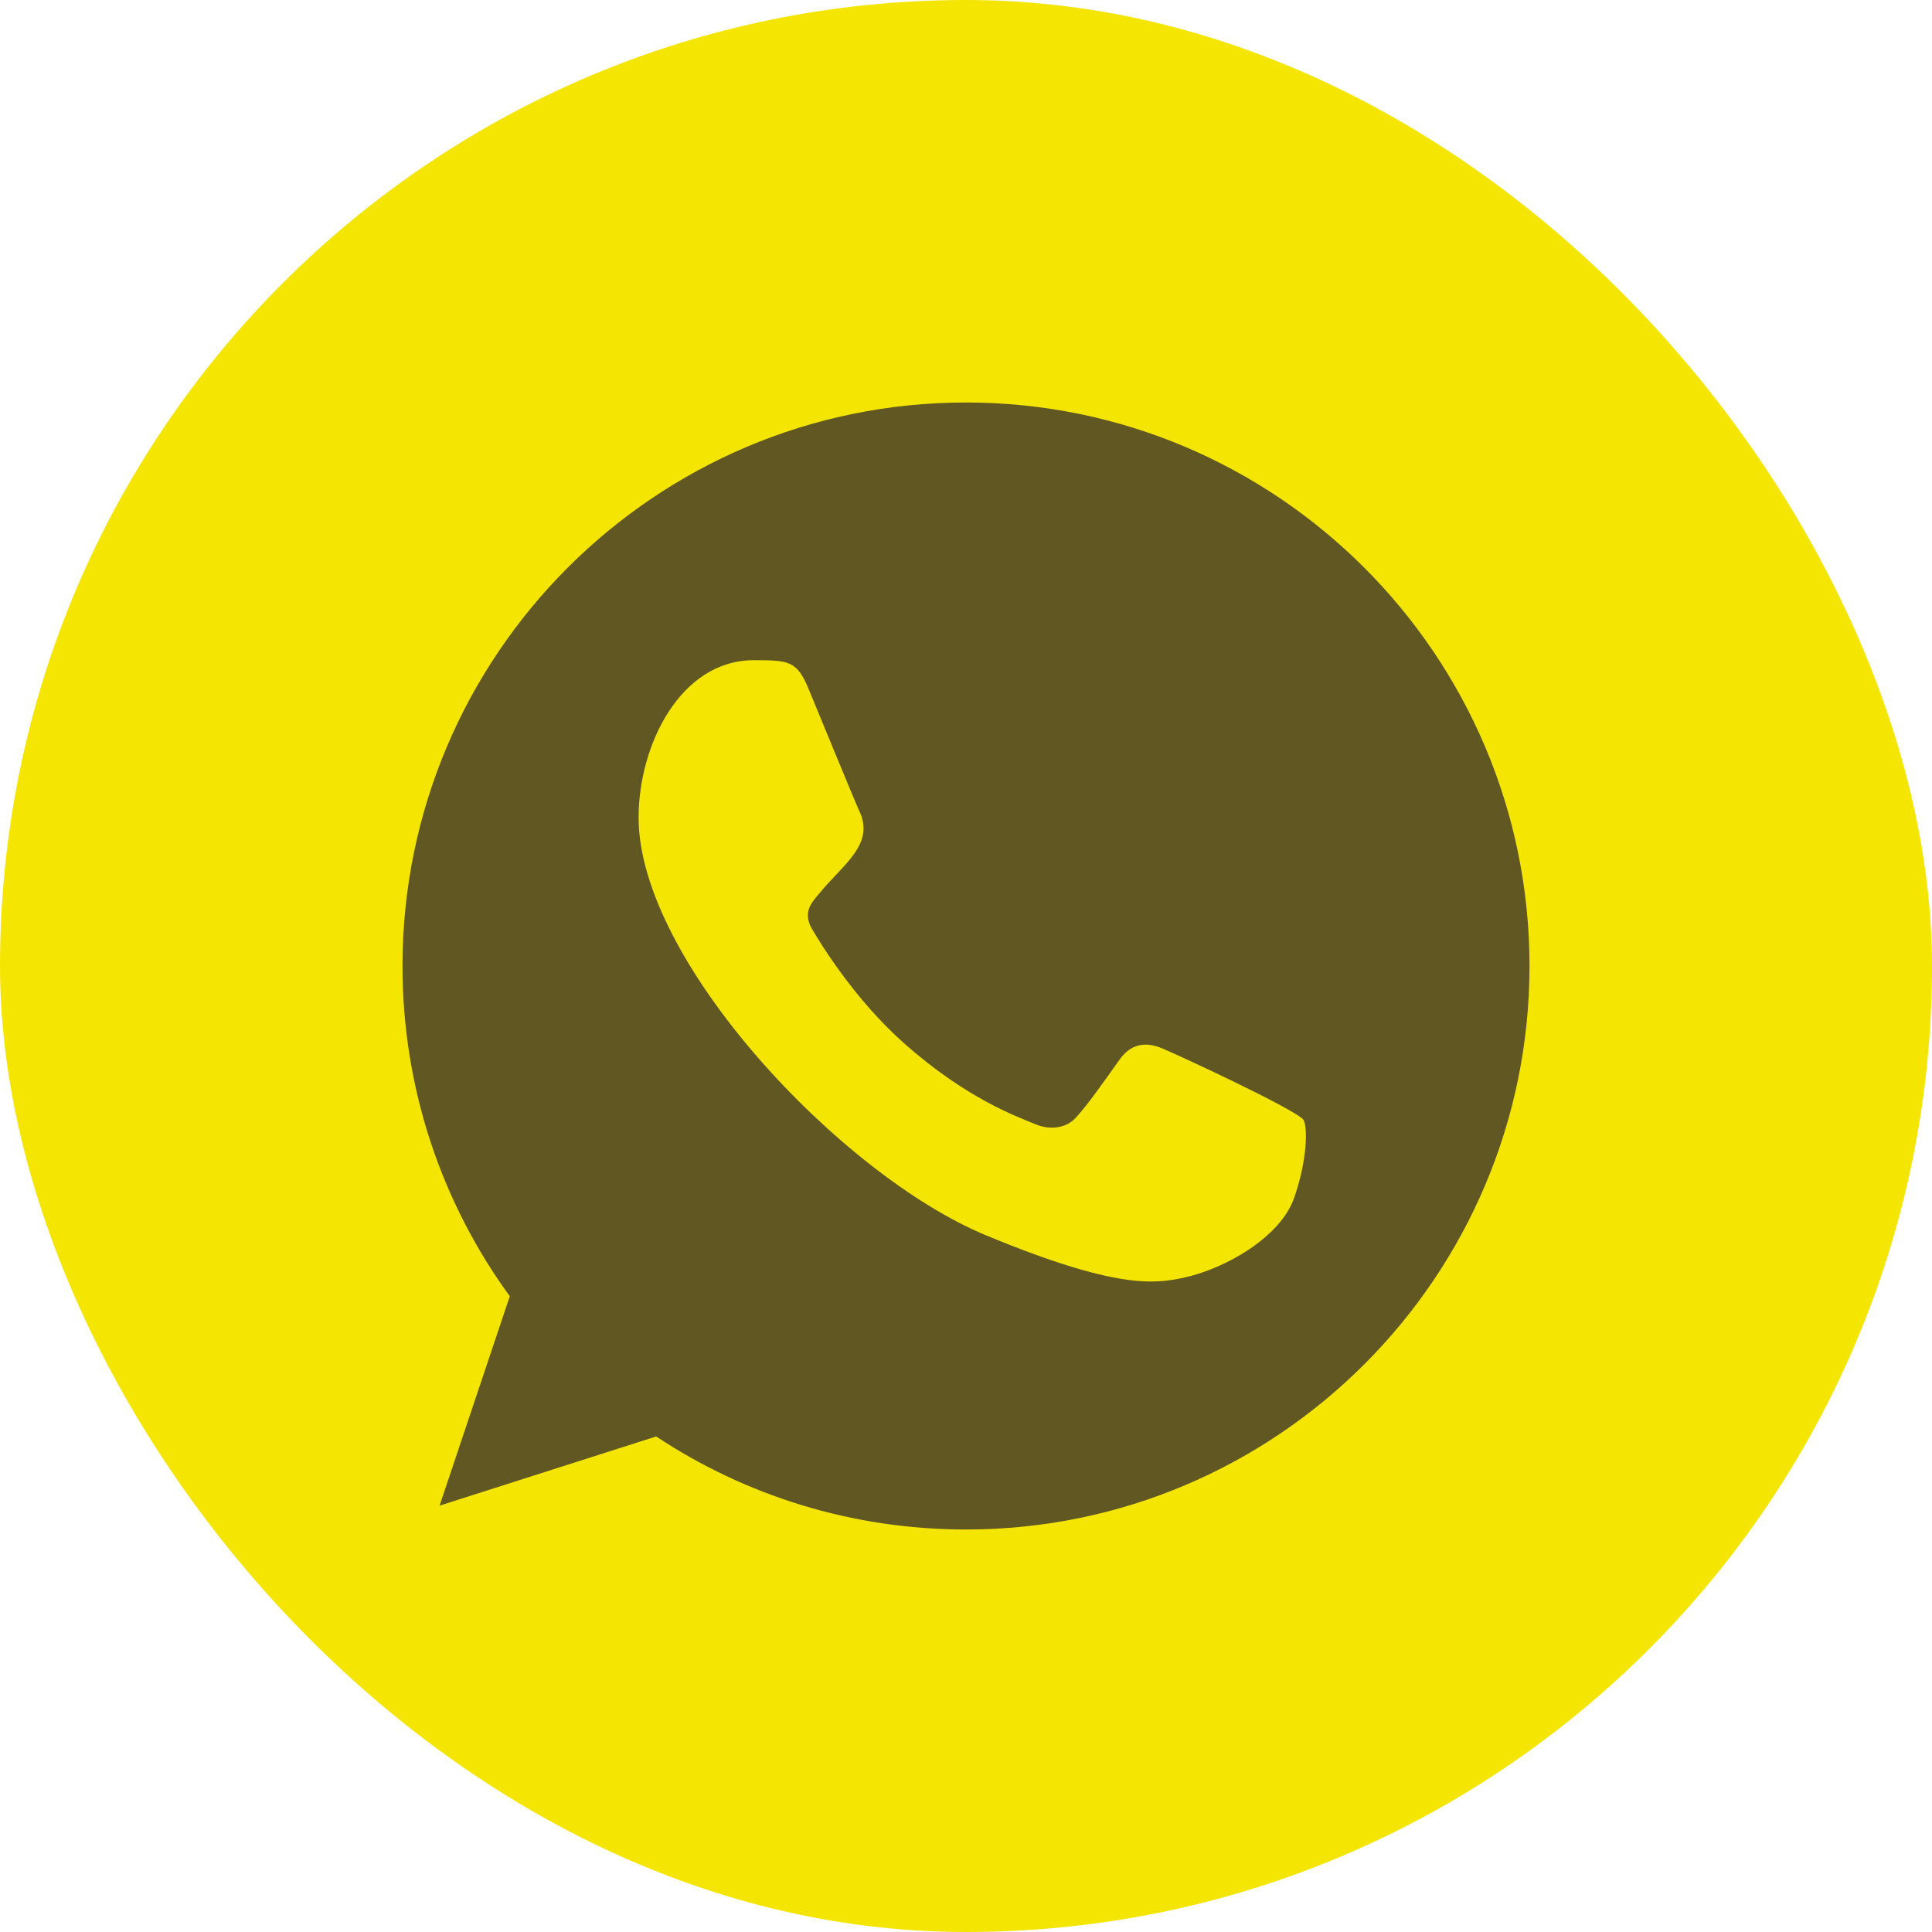
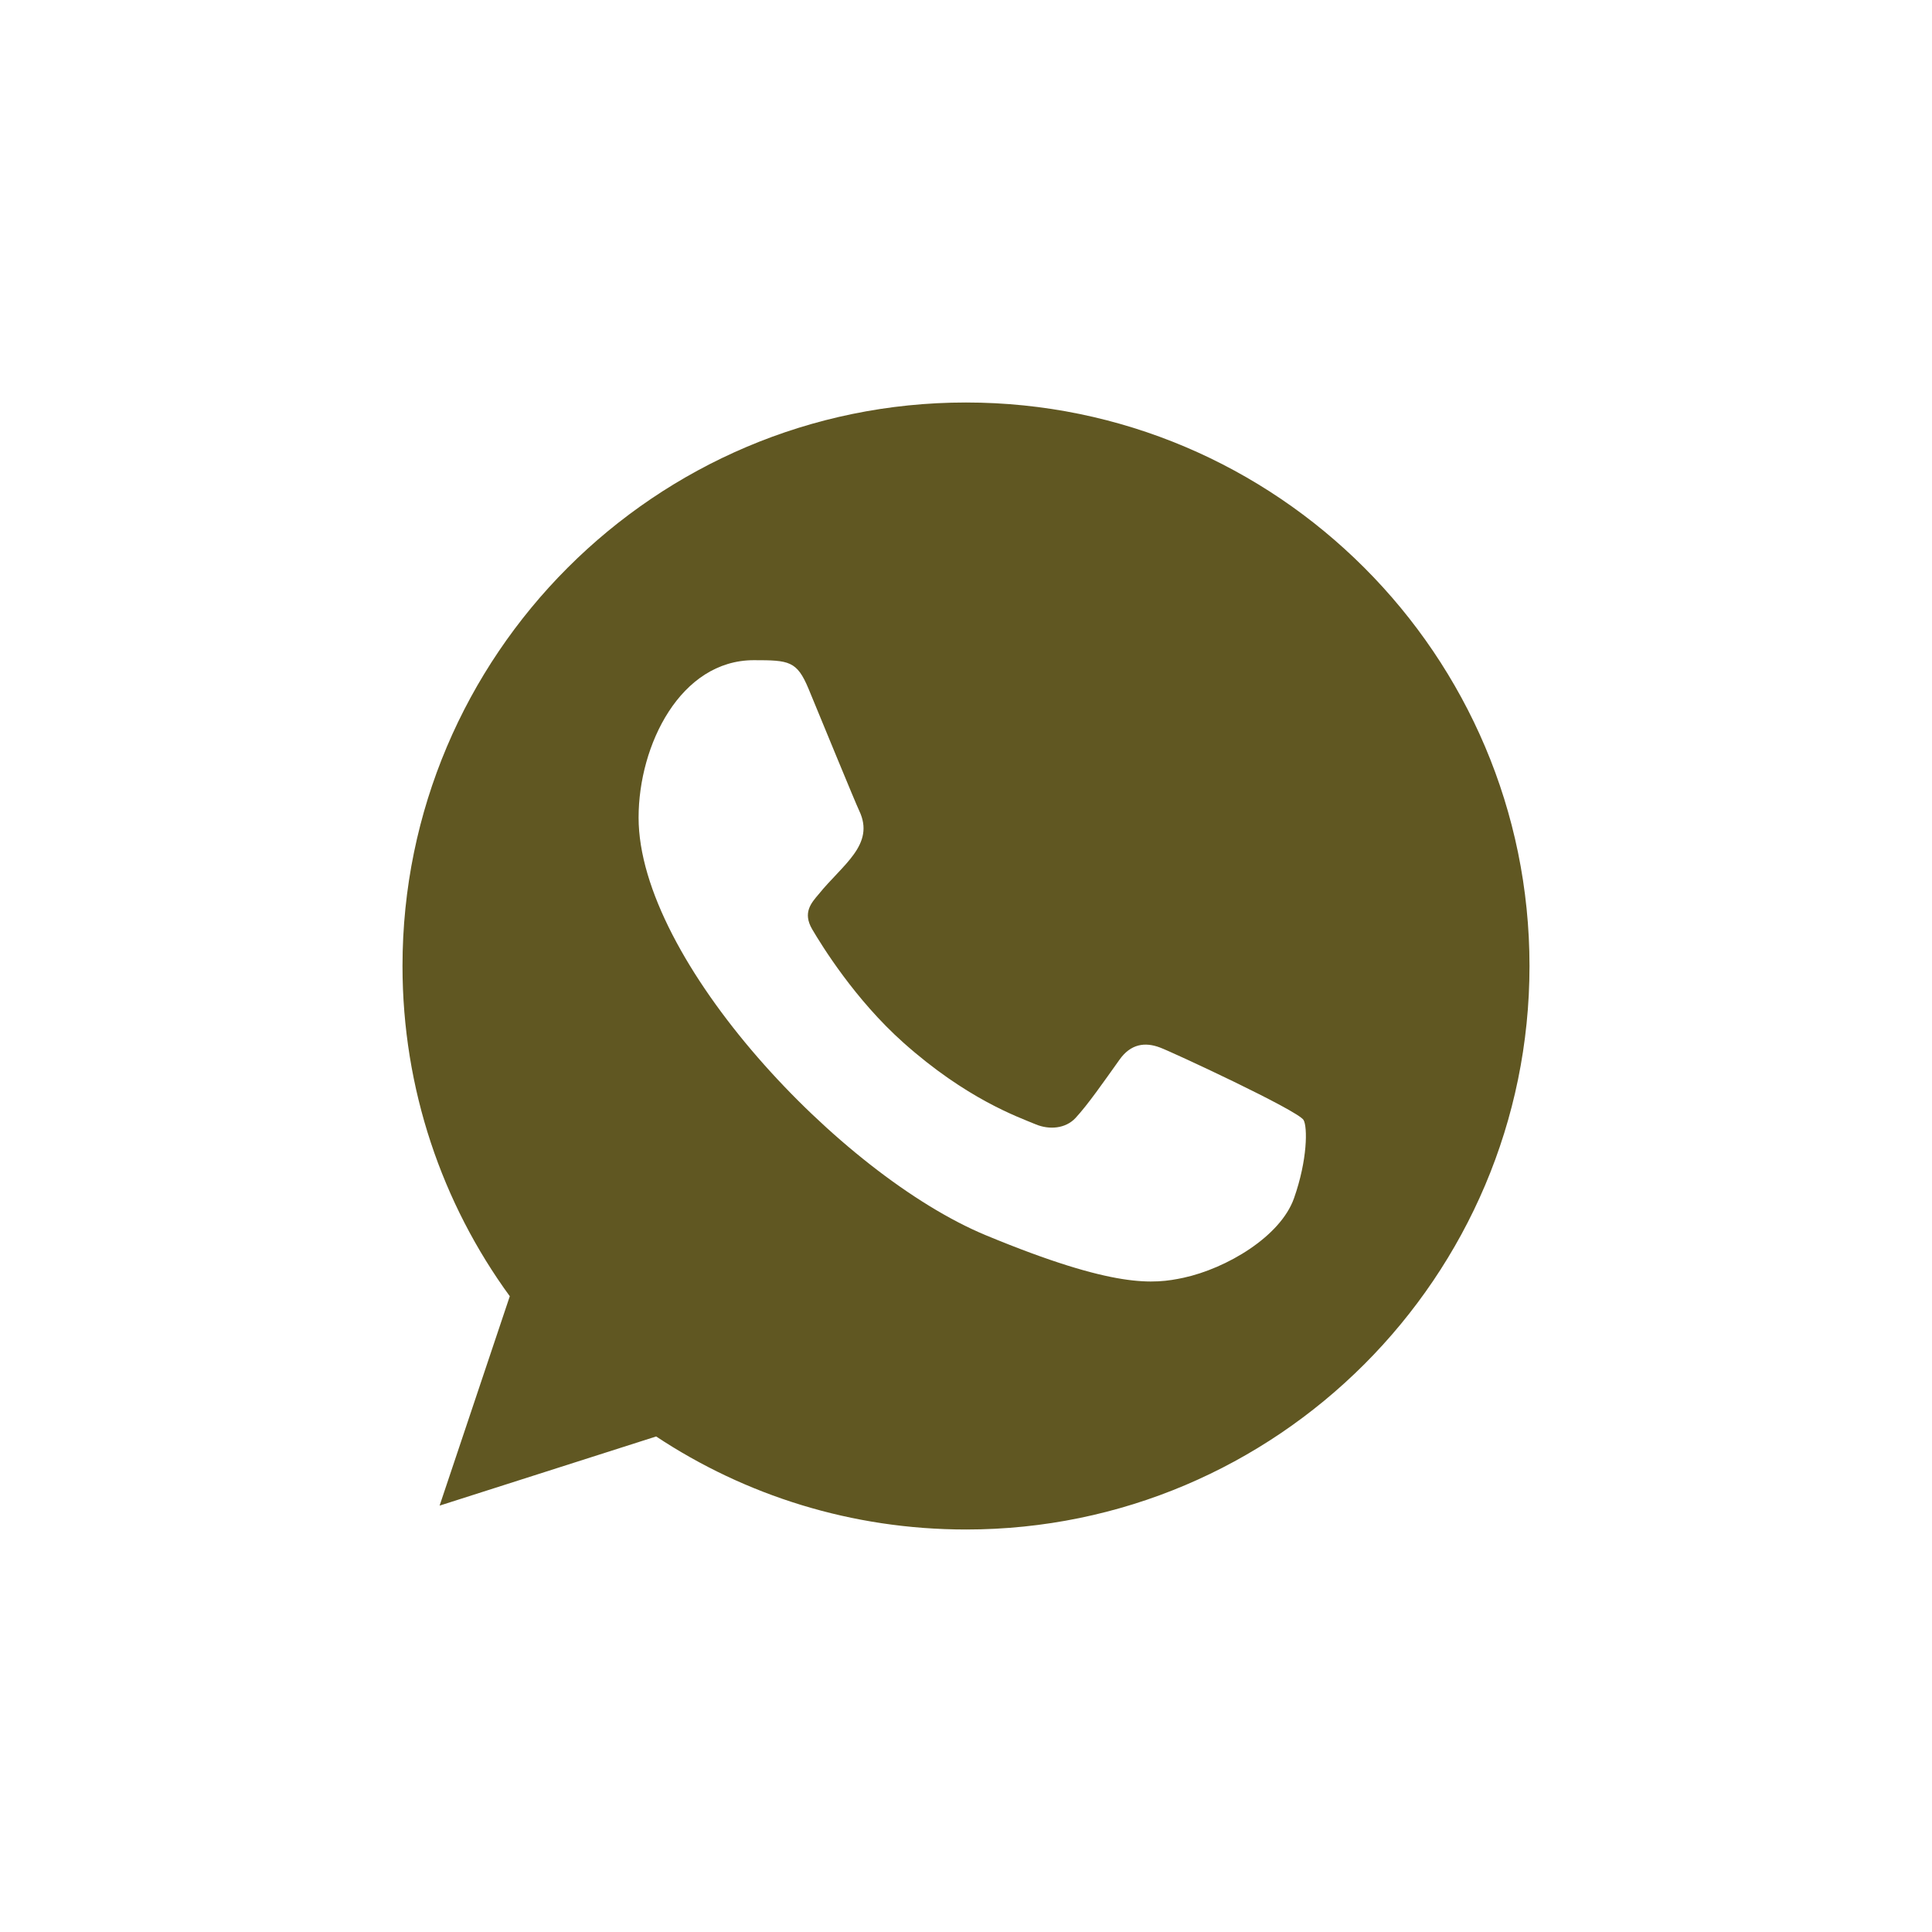
<svg xmlns="http://www.w3.org/2000/svg" width="45" height="45" viewBox="0 0 45 45" fill="none">
-   <rect width="45" height="45" rx="22.5" fill="#F5E503" />
  <path fill-rule="evenodd" clip-rule="evenodd" d="M30.14 27.909C29.824 28.804 28.566 29.545 27.564 29.762C26.877 29.907 25.982 30.023 22.966 28.773C19.578 27.369 14.874 22.37 14.874 19.043C14.874 17.349 15.851 15.377 17.558 15.377C18.38 15.377 18.561 15.393 18.832 16.042C19.148 16.806 19.92 18.689 20.012 18.882C20.391 19.673 19.626 20.137 19.07 20.826C18.893 21.034 18.692 21.258 18.917 21.644C19.14 22.022 19.912 23.28 21.046 24.289C22.511 25.594 23.698 26.011 24.124 26.188C24.44 26.32 24.818 26.289 25.049 26.042C25.342 25.726 25.705 25.201 26.075 24.683C26.336 24.313 26.669 24.267 27.016 24.398C27.251 24.48 30.237 25.866 30.363 26.088C30.456 26.25 30.456 27.014 30.14 27.909ZM22.503 9.375H22.496C15.26 9.375 9.375 15.262 9.375 22.5C9.375 25.37 10.3 28.033 11.874 30.192L10.239 35.069L15.283 33.458C17.358 34.831 19.834 35.625 22.503 35.625C29.738 35.625 35.625 29.738 35.625 22.5C35.625 15.262 29.738 9.375 22.503 9.375Z" fill="#605722" />
</svg>